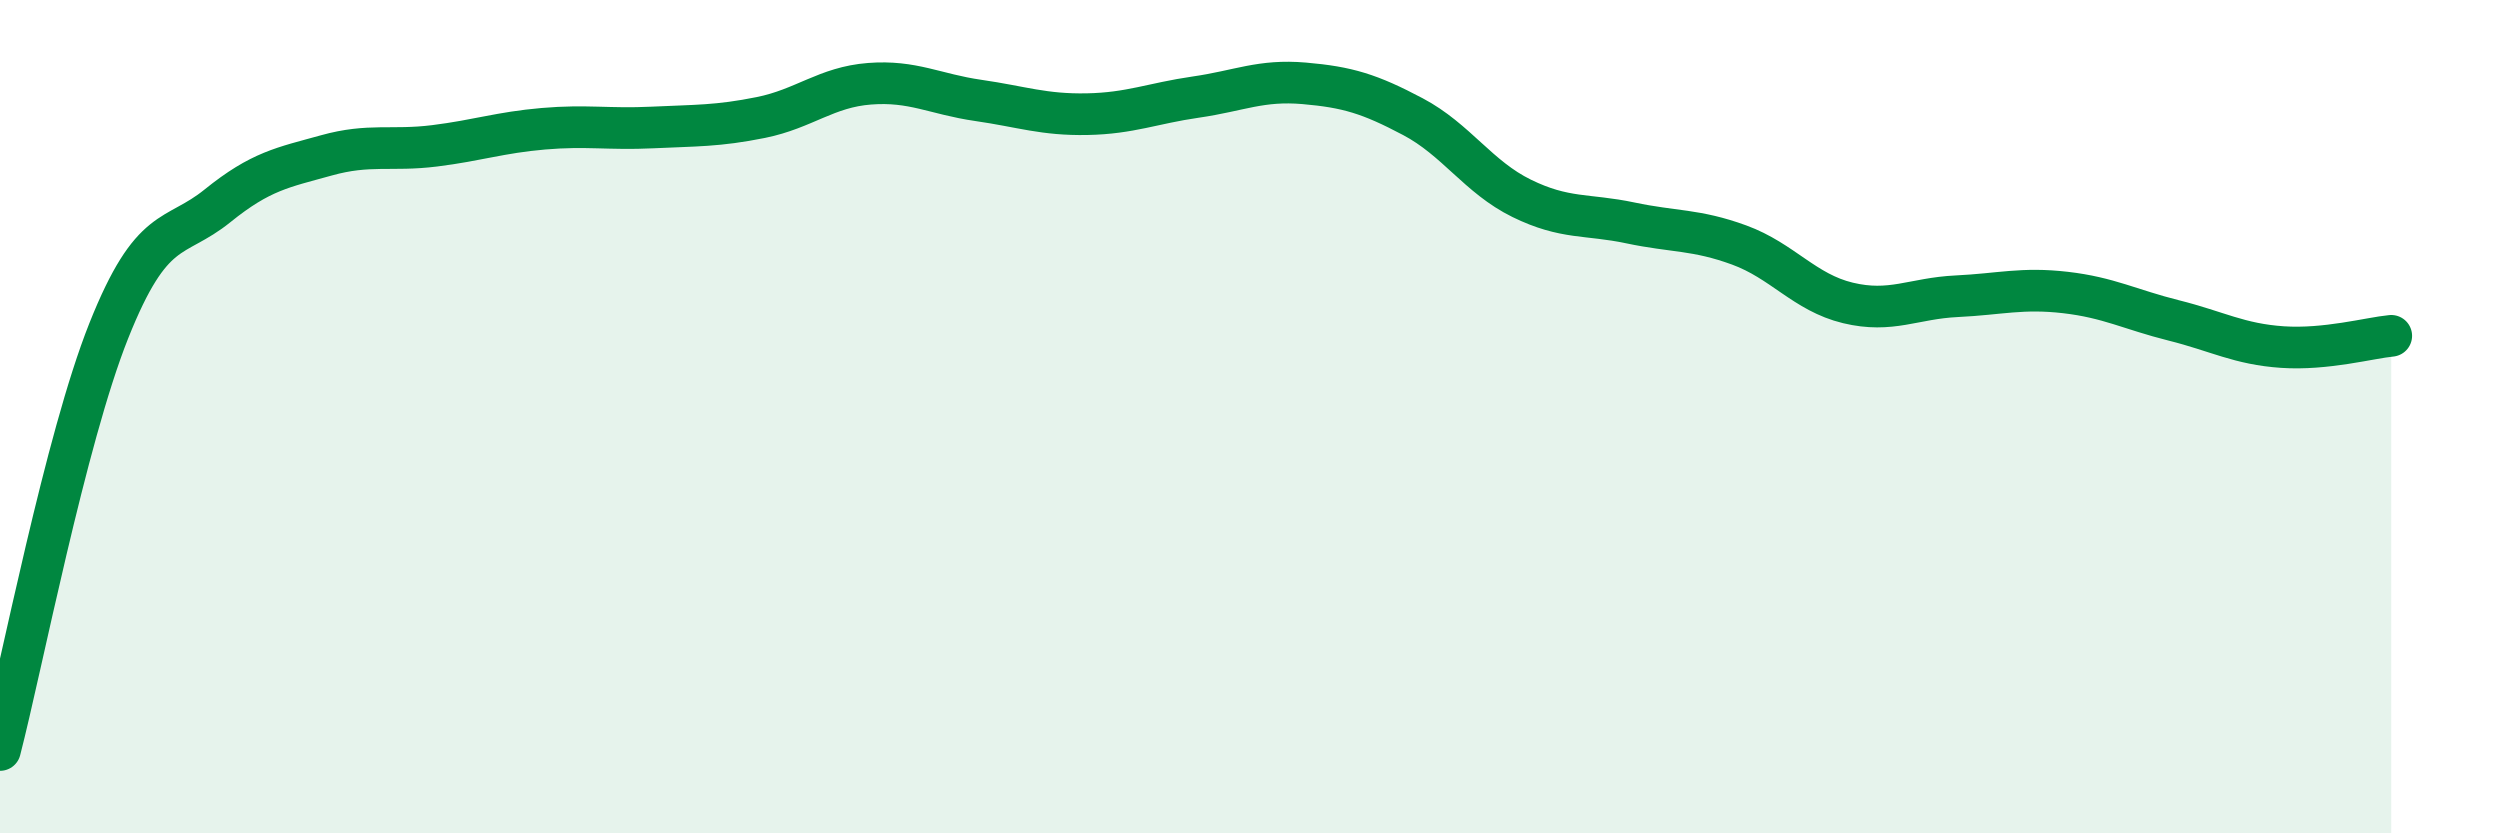
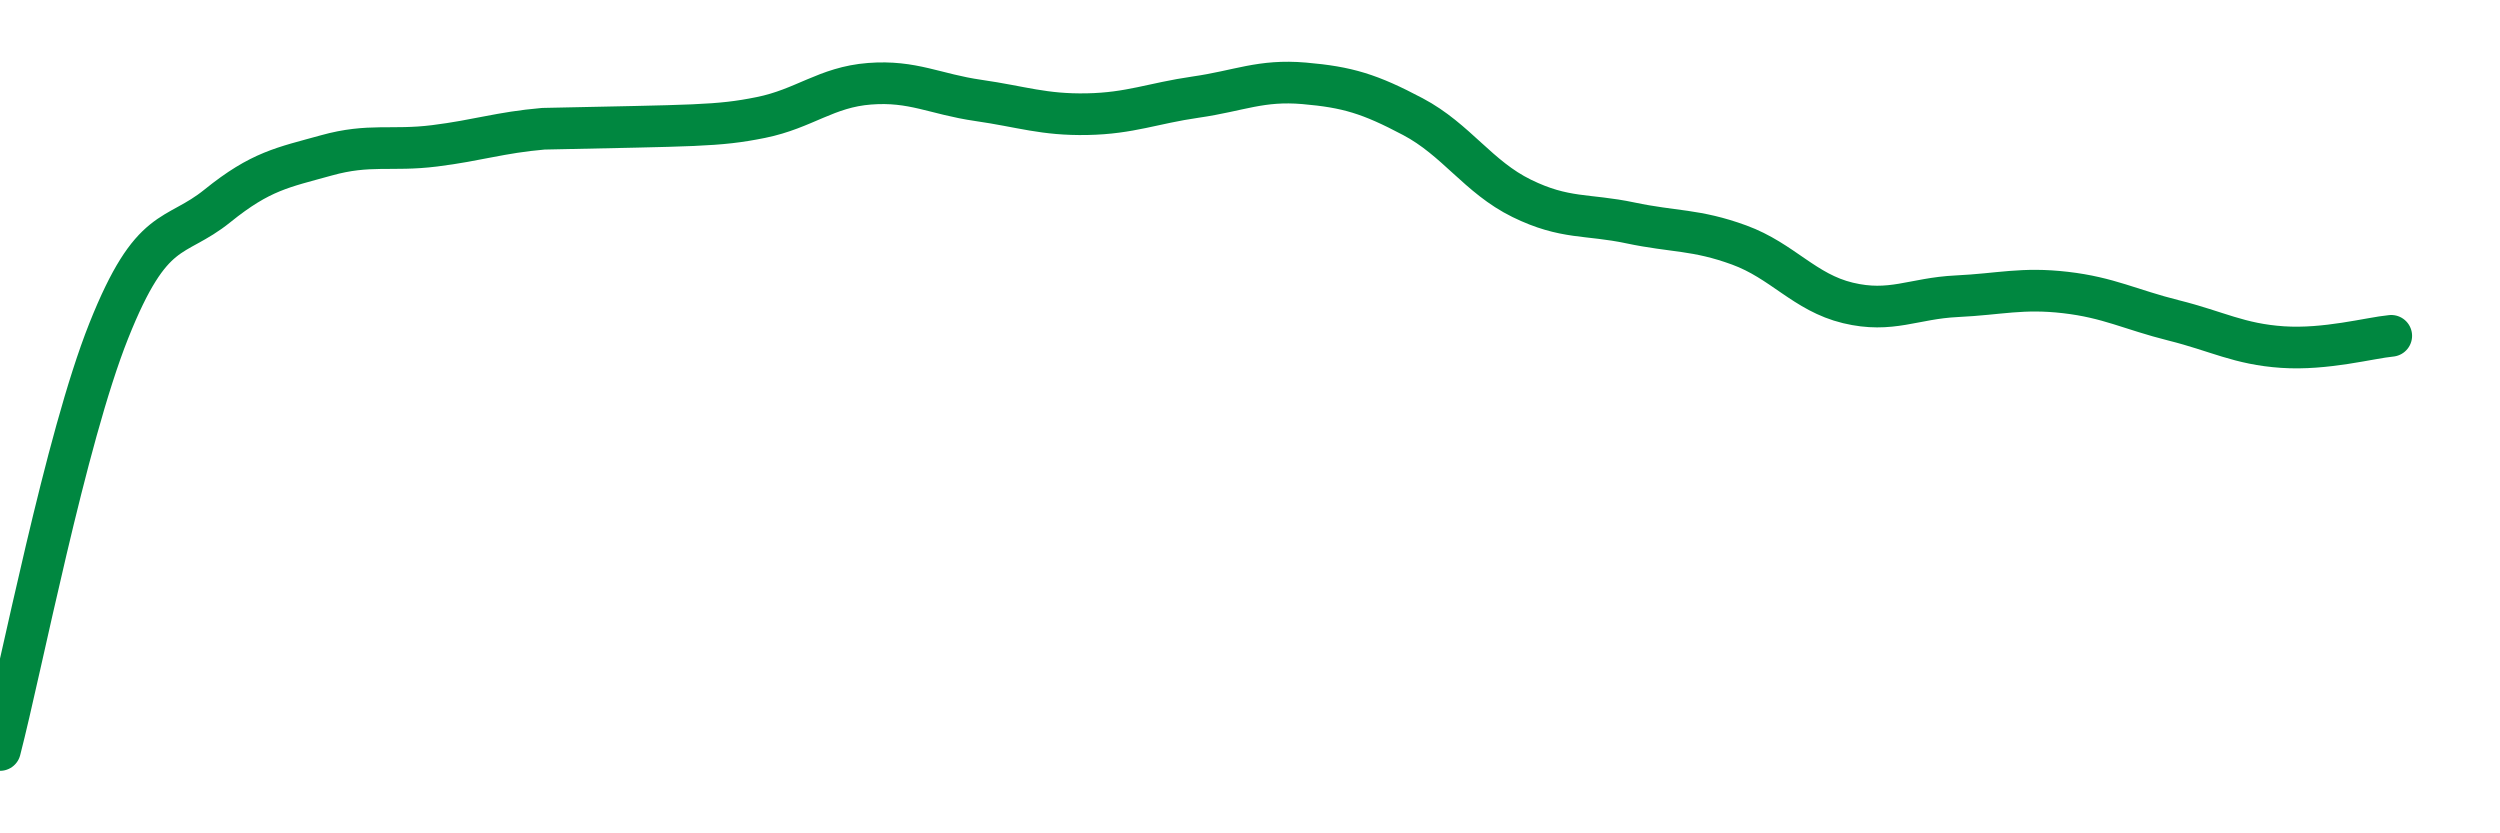
<svg xmlns="http://www.w3.org/2000/svg" width="60" height="20" viewBox="0 0 60 20">
-   <path d="M 0,18 C 0.52,15.99 1.57,10.55 2.61,7.94 C 3.65,5.33 4.18,5.78 5.22,4.94 C 6.26,4.1 6.79,4.02 7.83,3.73 C 8.87,3.44 9.39,3.63 10.43,3.5 C 11.47,3.37 12,3.18 13.04,3.09 C 14.08,3 14.61,3.11 15.65,3.06 C 16.69,3.01 17.22,3.03 18.26,2.82 C 19.3,2.61 19.83,2.09 20.87,2.01 C 21.91,1.93 22.44,2.26 23.48,2.41 C 24.52,2.56 25.05,2.76 26.09,2.74 C 27.13,2.72 27.66,2.48 28.7,2.33 C 29.74,2.18 30.26,1.91 31.3,2 C 32.34,2.09 32.87,2.25 33.91,2.8 C 34.95,3.35 35.48,4.25 36.52,4.76 C 37.56,5.27 38.09,5.13 39.13,5.35 C 40.17,5.57 40.7,5.5 41.74,5.88 C 42.78,6.26 43.31,7.02 44.35,7.27 C 45.39,7.52 45.92,7.16 46.96,7.11 C 48,7.06 48.53,6.9 49.57,7.02 C 50.61,7.14 51.13,7.43 52.17,7.69 C 53.21,7.95 53.74,8.26 54.78,8.33 C 55.82,8.4 56.87,8.11 57.39,8.06L57.39 20L0 20Z" fill="#008740" opacity="0.1" stroke-linecap="round" stroke-linejoin="round" />
-   <path d="M 0,18 C 0.52,15.99 1.57,10.55 2.61,7.94 C 3.65,5.33 4.18,5.78 5.22,4.94 C 6.26,4.1 6.79,4.02 7.83,3.73 C 8.87,3.44 9.39,3.63 10.43,3.5 C 11.47,3.37 12,3.18 13.04,3.09 C 14.08,3 14.61,3.11 15.65,3.06 C 16.69,3.01 17.22,3.03 18.26,2.82 C 19.3,2.61 19.83,2.09 20.87,2.01 C 21.91,1.93 22.44,2.26 23.48,2.41 C 24.52,2.56 25.05,2.76 26.09,2.74 C 27.13,2.72 27.66,2.48 28.7,2.33 C 29.74,2.18 30.26,1.91 31.3,2 C 32.34,2.09 32.87,2.25 33.91,2.8 C 34.95,3.35 35.48,4.25 36.52,4.76 C 37.56,5.27 38.09,5.13 39.13,5.35 C 40.17,5.57 40.7,5.5 41.74,5.88 C 42.78,6.26 43.31,7.02 44.35,7.27 C 45.39,7.52 45.92,7.16 46.96,7.11 C 48,7.06 48.53,6.9 49.57,7.02 C 50.61,7.14 51.13,7.43 52.17,7.69 C 53.21,7.95 53.74,8.26 54.78,8.33 C 55.82,8.4 56.87,8.11 57.39,8.06" stroke="#008740" stroke-width="1" fill="none" stroke-linecap="round" stroke-linejoin="round" />
+   <path d="M 0,18 C 0.52,15.99 1.57,10.55 2.61,7.94 C 3.65,5.33 4.18,5.78 5.22,4.94 C 6.26,4.1 6.79,4.02 7.83,3.73 C 8.87,3.44 9.39,3.63 10.43,3.5 C 11.47,3.37 12,3.18 13.04,3.09 C 16.69,3.01 17.22,3.03 18.26,2.82 C 19.3,2.61 19.83,2.09 20.87,2.01 C 21.91,1.93 22.44,2.26 23.48,2.41 C 24.52,2.56 25.05,2.76 26.09,2.74 C 27.13,2.72 27.66,2.48 28.7,2.33 C 29.74,2.18 30.26,1.91 31.3,2 C 32.34,2.09 32.87,2.25 33.91,2.8 C 34.95,3.35 35.48,4.25 36.52,4.76 C 37.56,5.27 38.09,5.13 39.13,5.35 C 40.17,5.57 40.7,5.5 41.74,5.88 C 42.78,6.26 43.31,7.02 44.35,7.27 C 45.39,7.52 45.92,7.16 46.96,7.11 C 48,7.06 48.53,6.9 49.57,7.02 C 50.61,7.14 51.13,7.43 52.17,7.69 C 53.21,7.95 53.74,8.26 54.78,8.33 C 55.82,8.4 56.87,8.11 57.39,8.06" stroke="#008740" stroke-width="1" fill="none" stroke-linecap="round" stroke-linejoin="round" />
</svg>